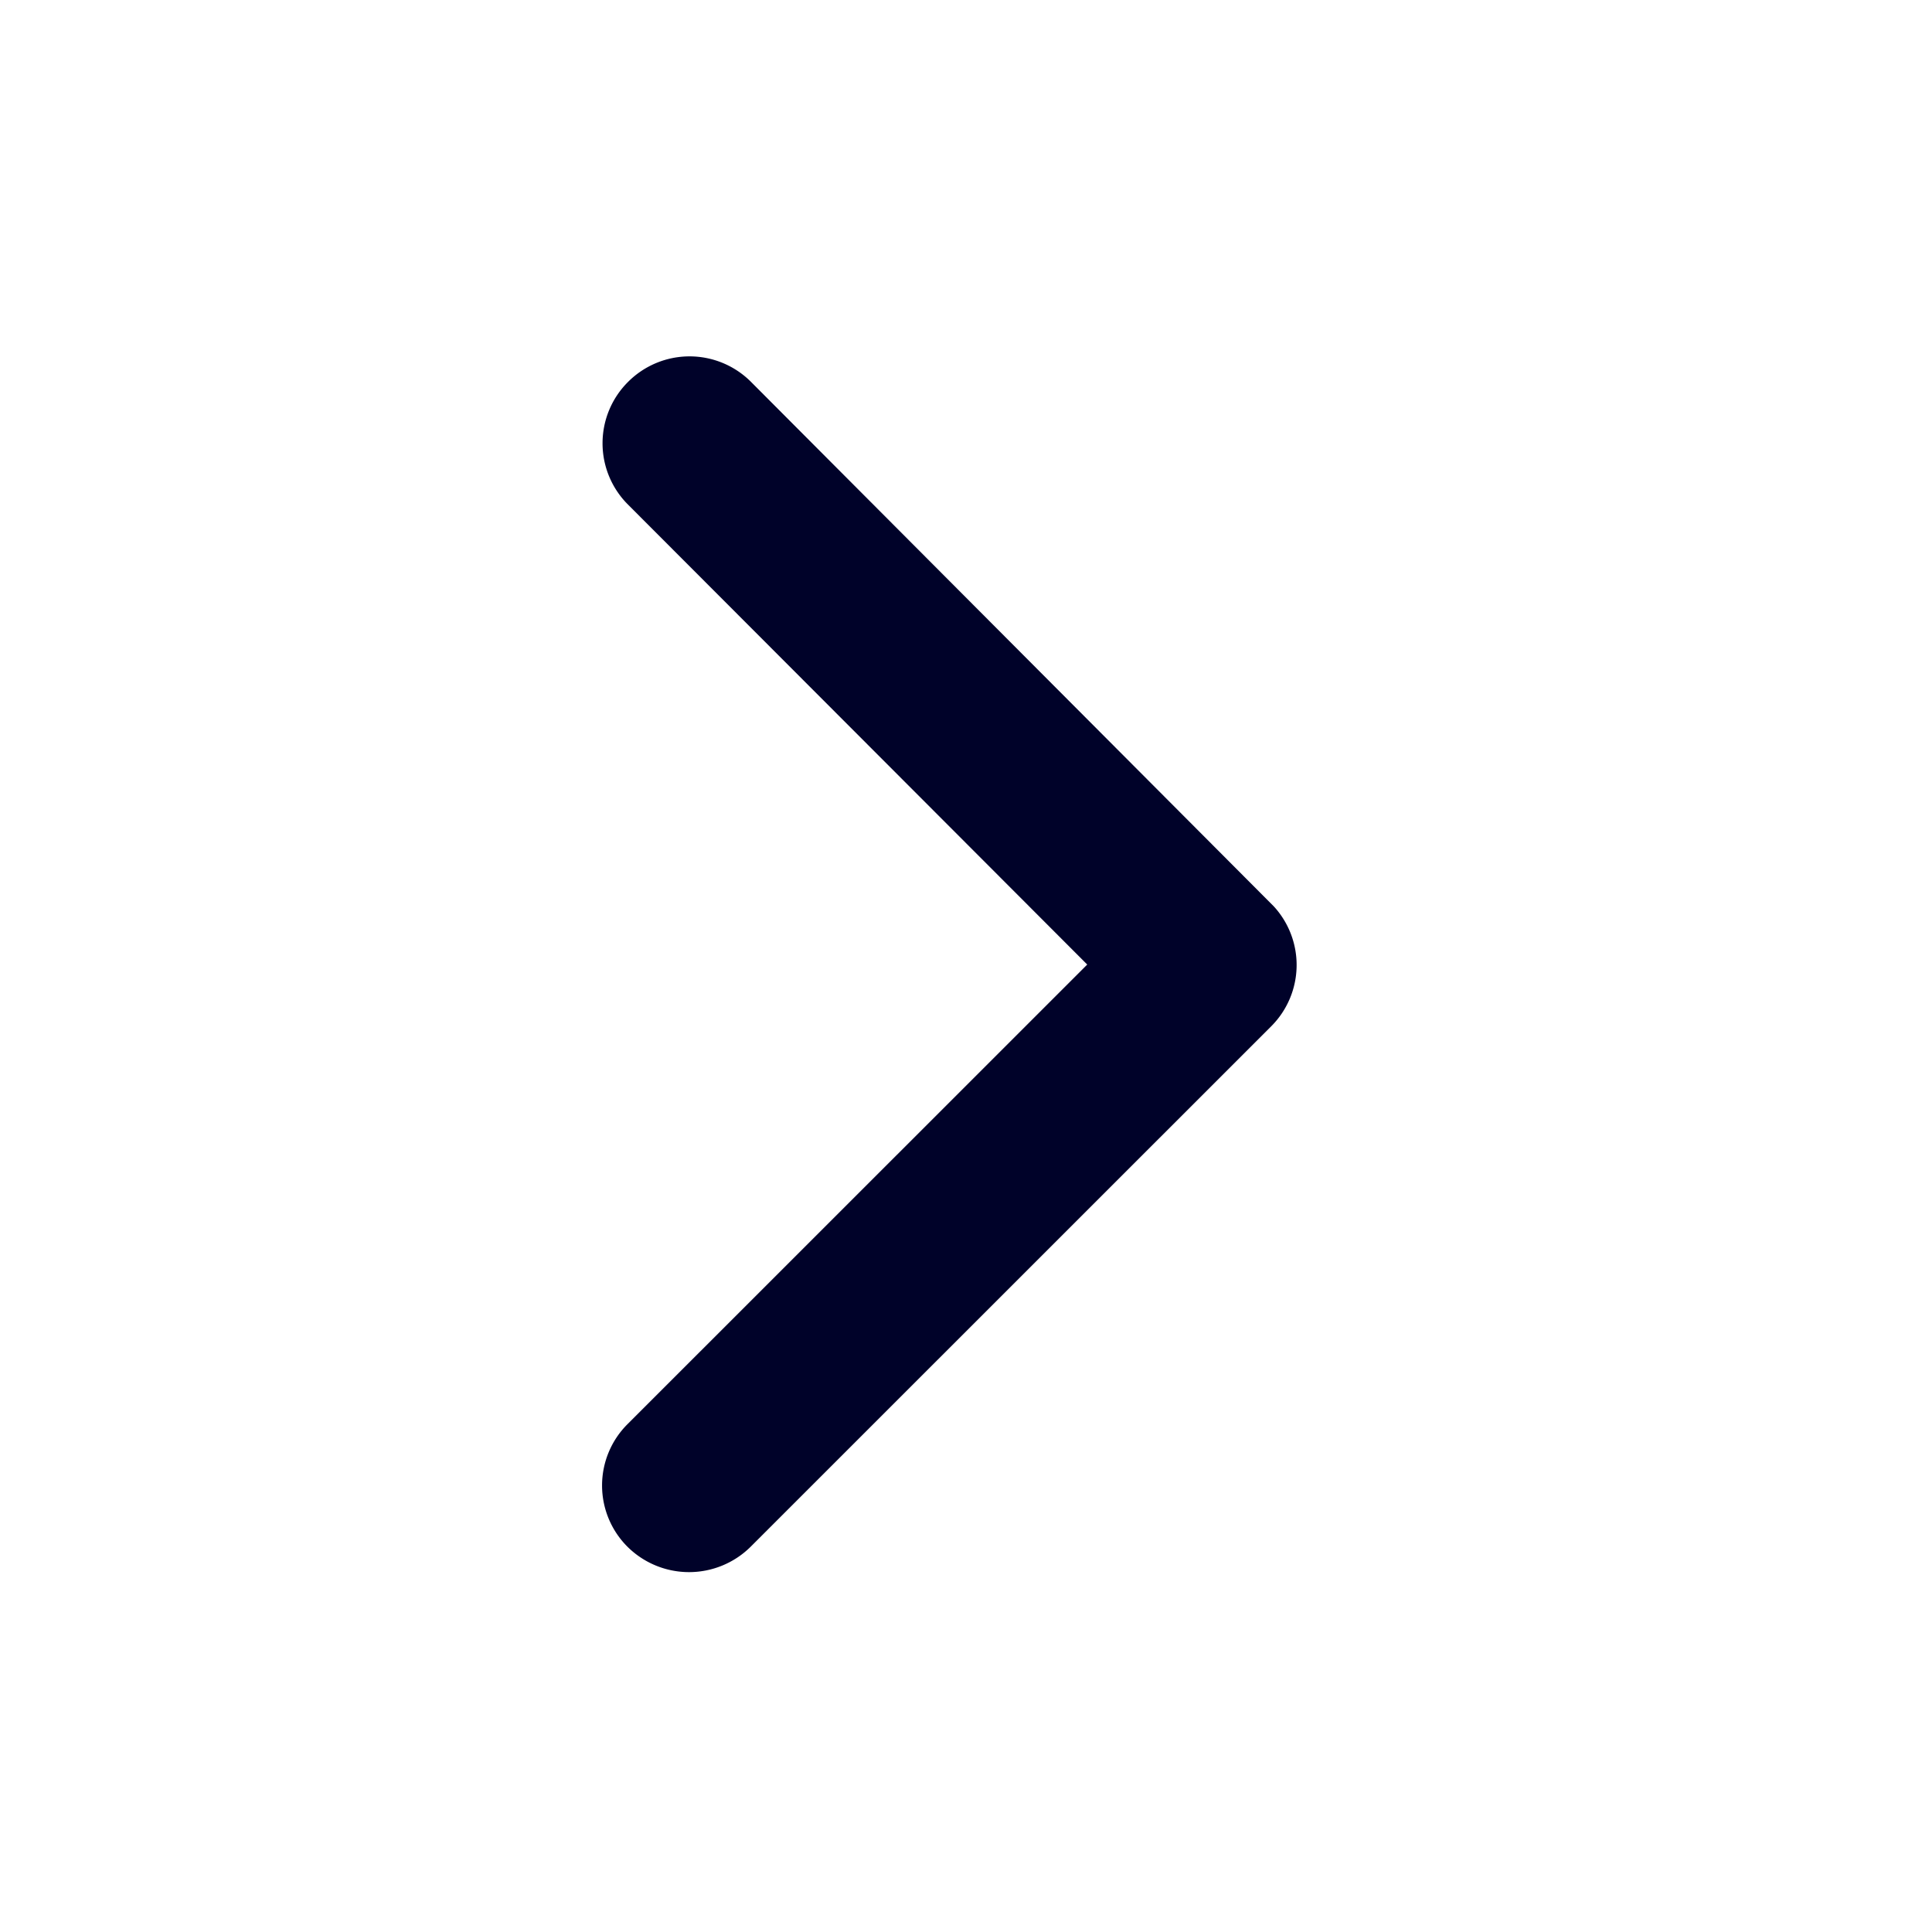
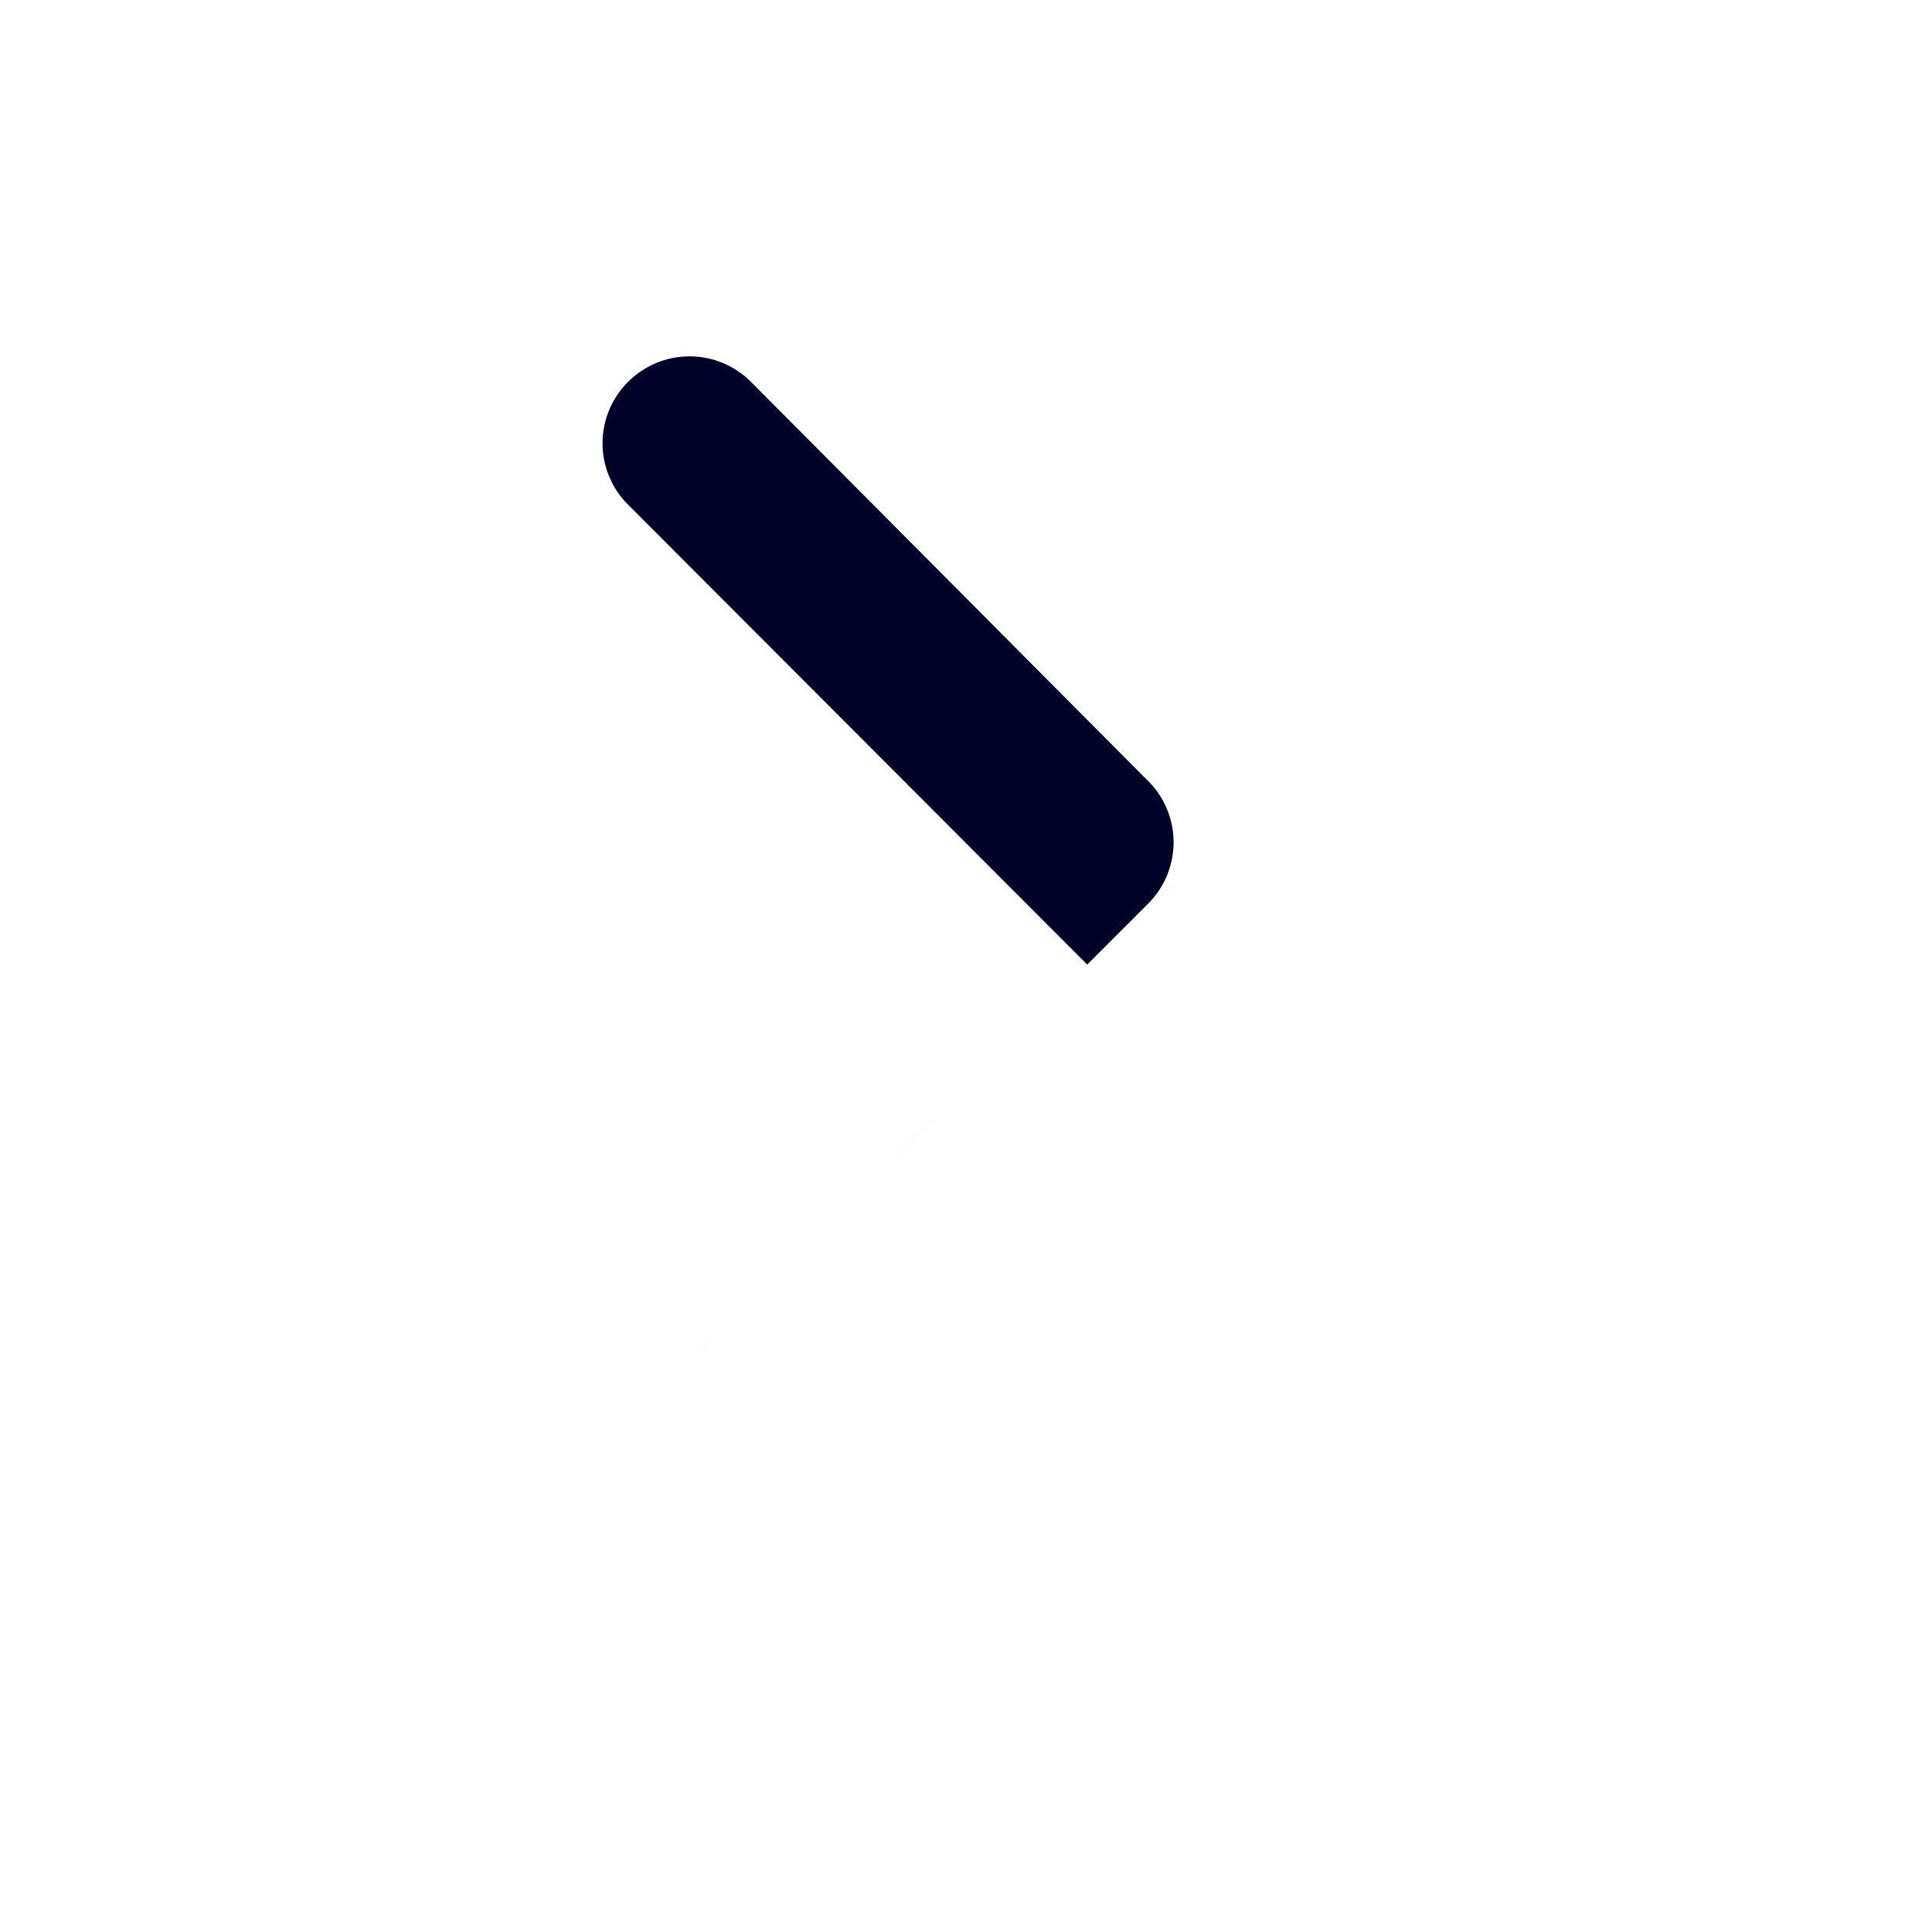
<svg xmlns="http://www.w3.org/2000/svg" width="16" height="16" fill="none">
-   <path fill="#000229" d="m9.004 7.988-3.807 3.806a.717.717 0 0 0 0 1.016.724.724 0 0 0 1.019 0l4.313-4.312a.718.718 0 0 0 .02-.992L6.22 3.163a.719.719 0 0 0-1.019 0 .717.717 0 0 0 0 1.016l3.804 3.81Z" />
+   <path fill="#000229" d="m9.004 7.988-3.807 3.806l4.313-4.312a.718.718 0 0 0 .02-.992L6.22 3.163a.719.719 0 0 0-1.019 0 .717.717 0 0 0 0 1.016l3.804 3.81Z" />
</svg>